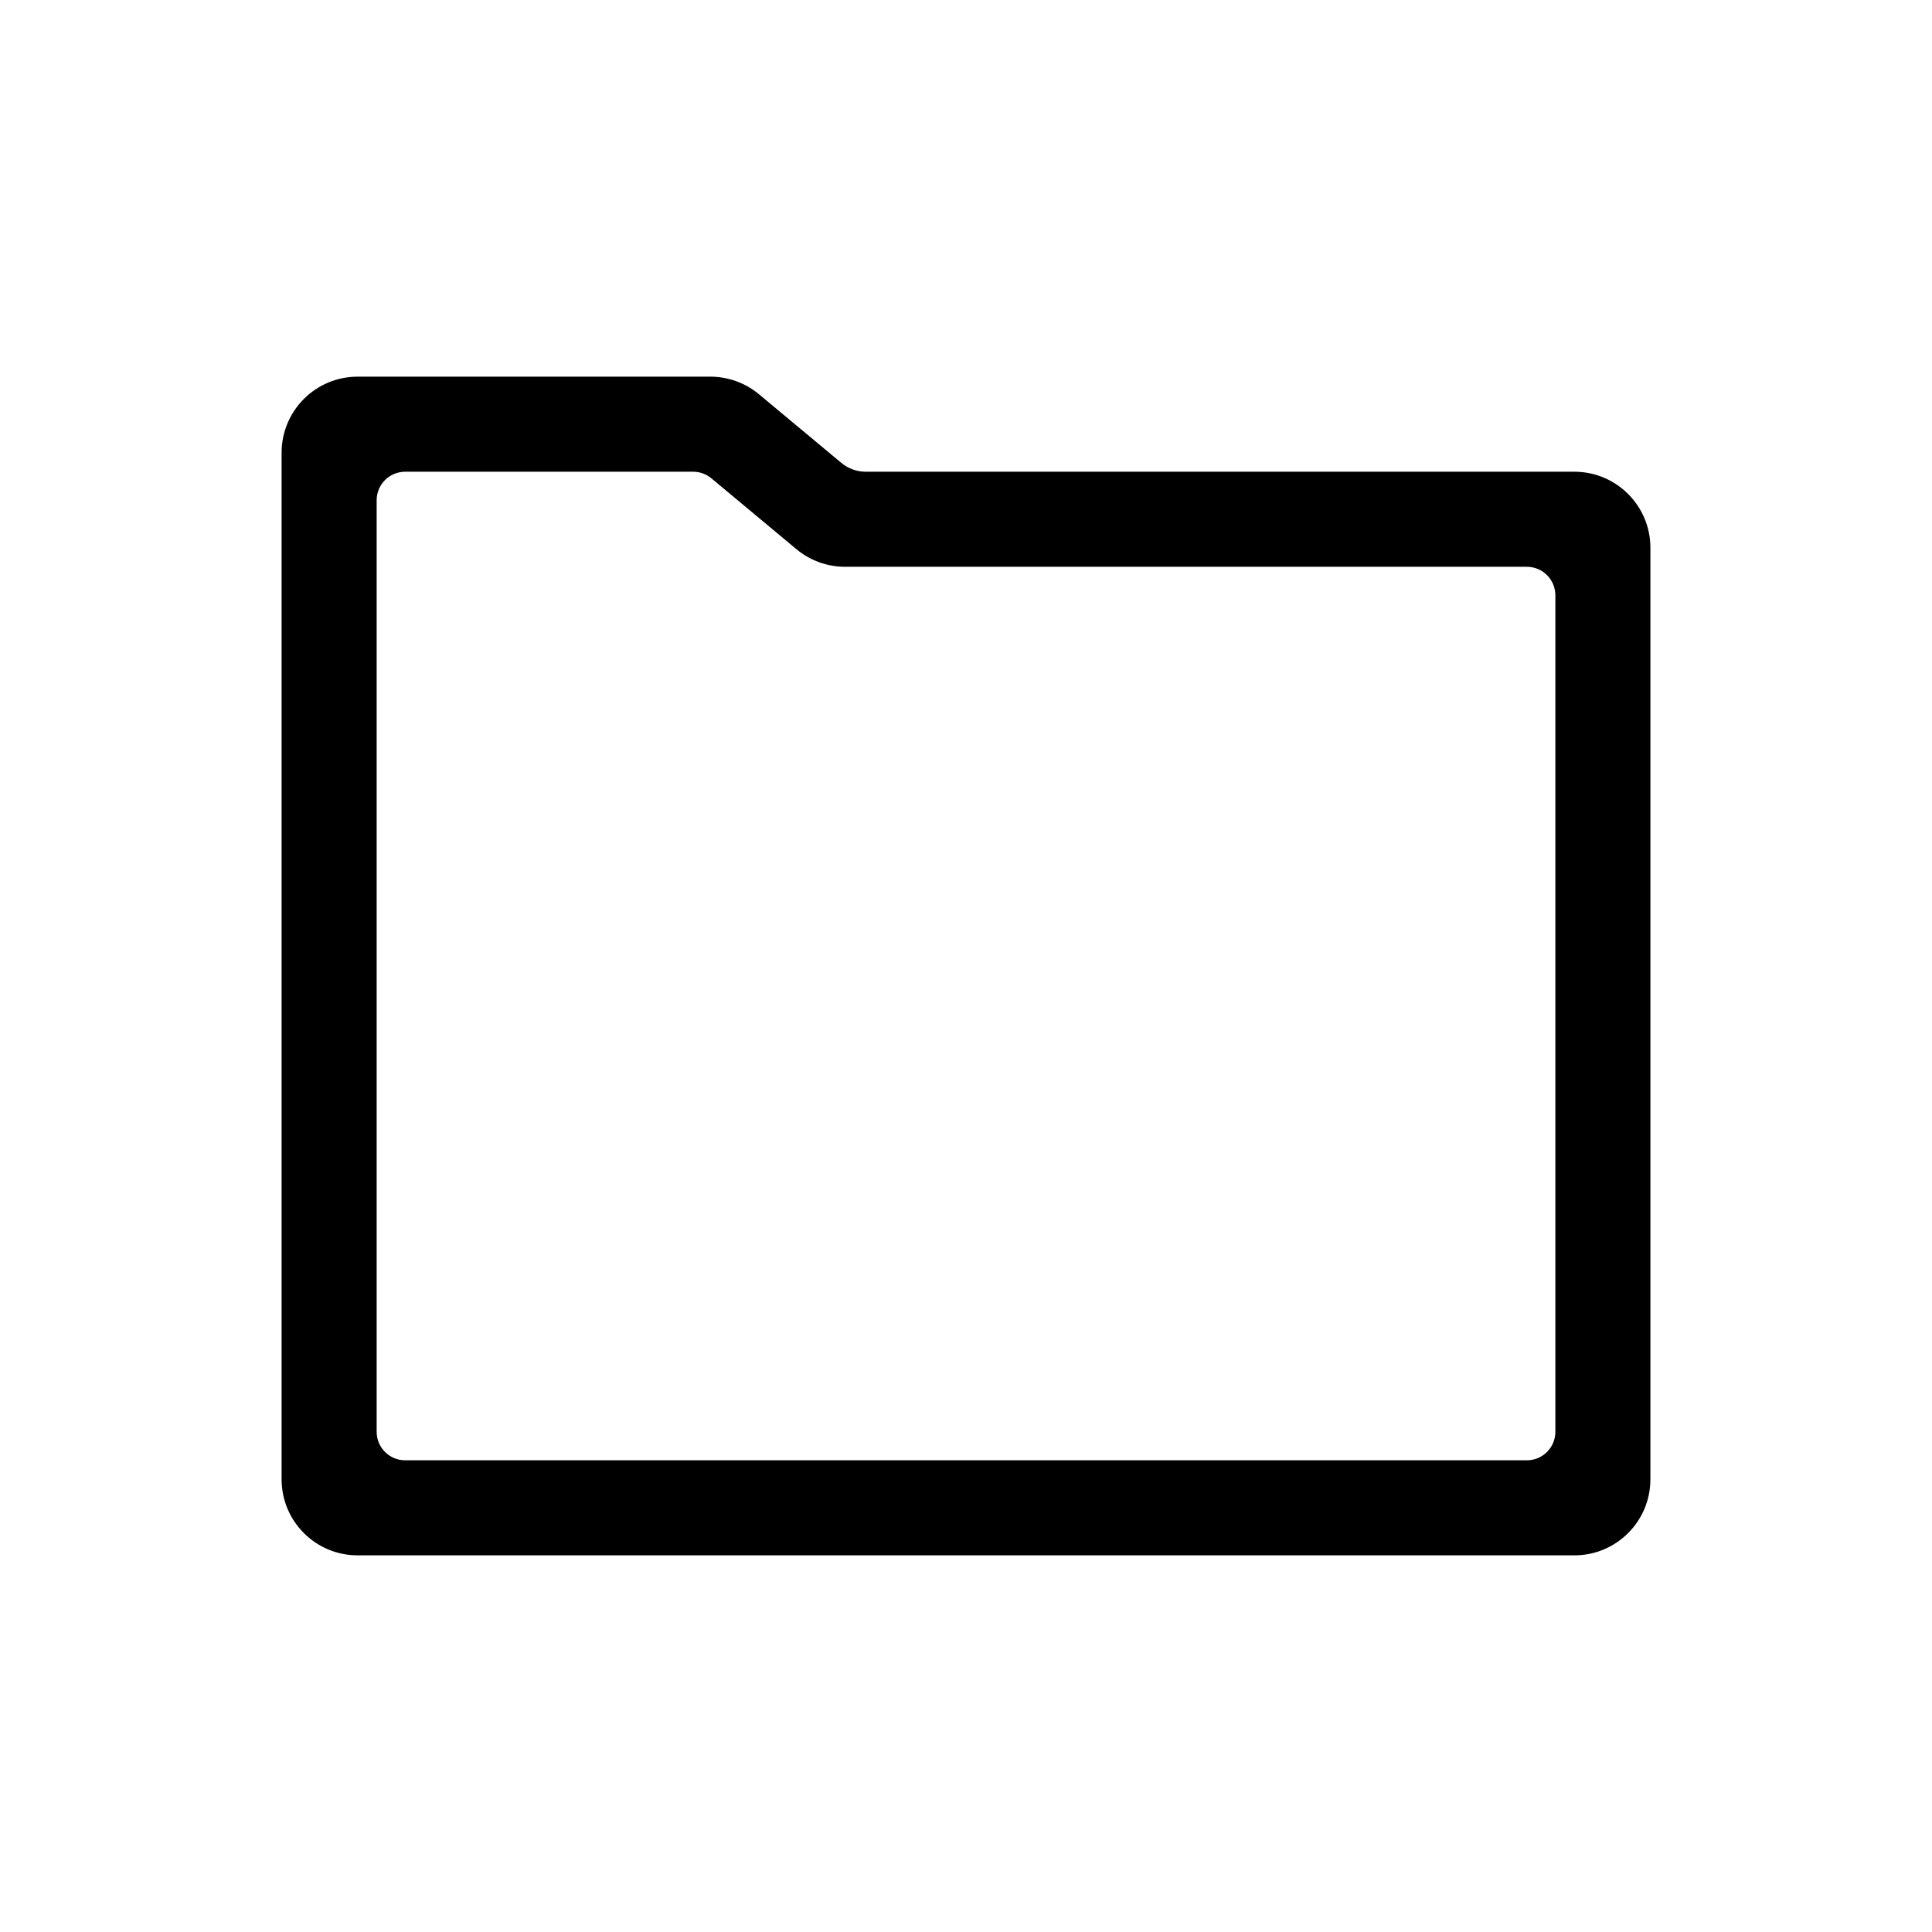
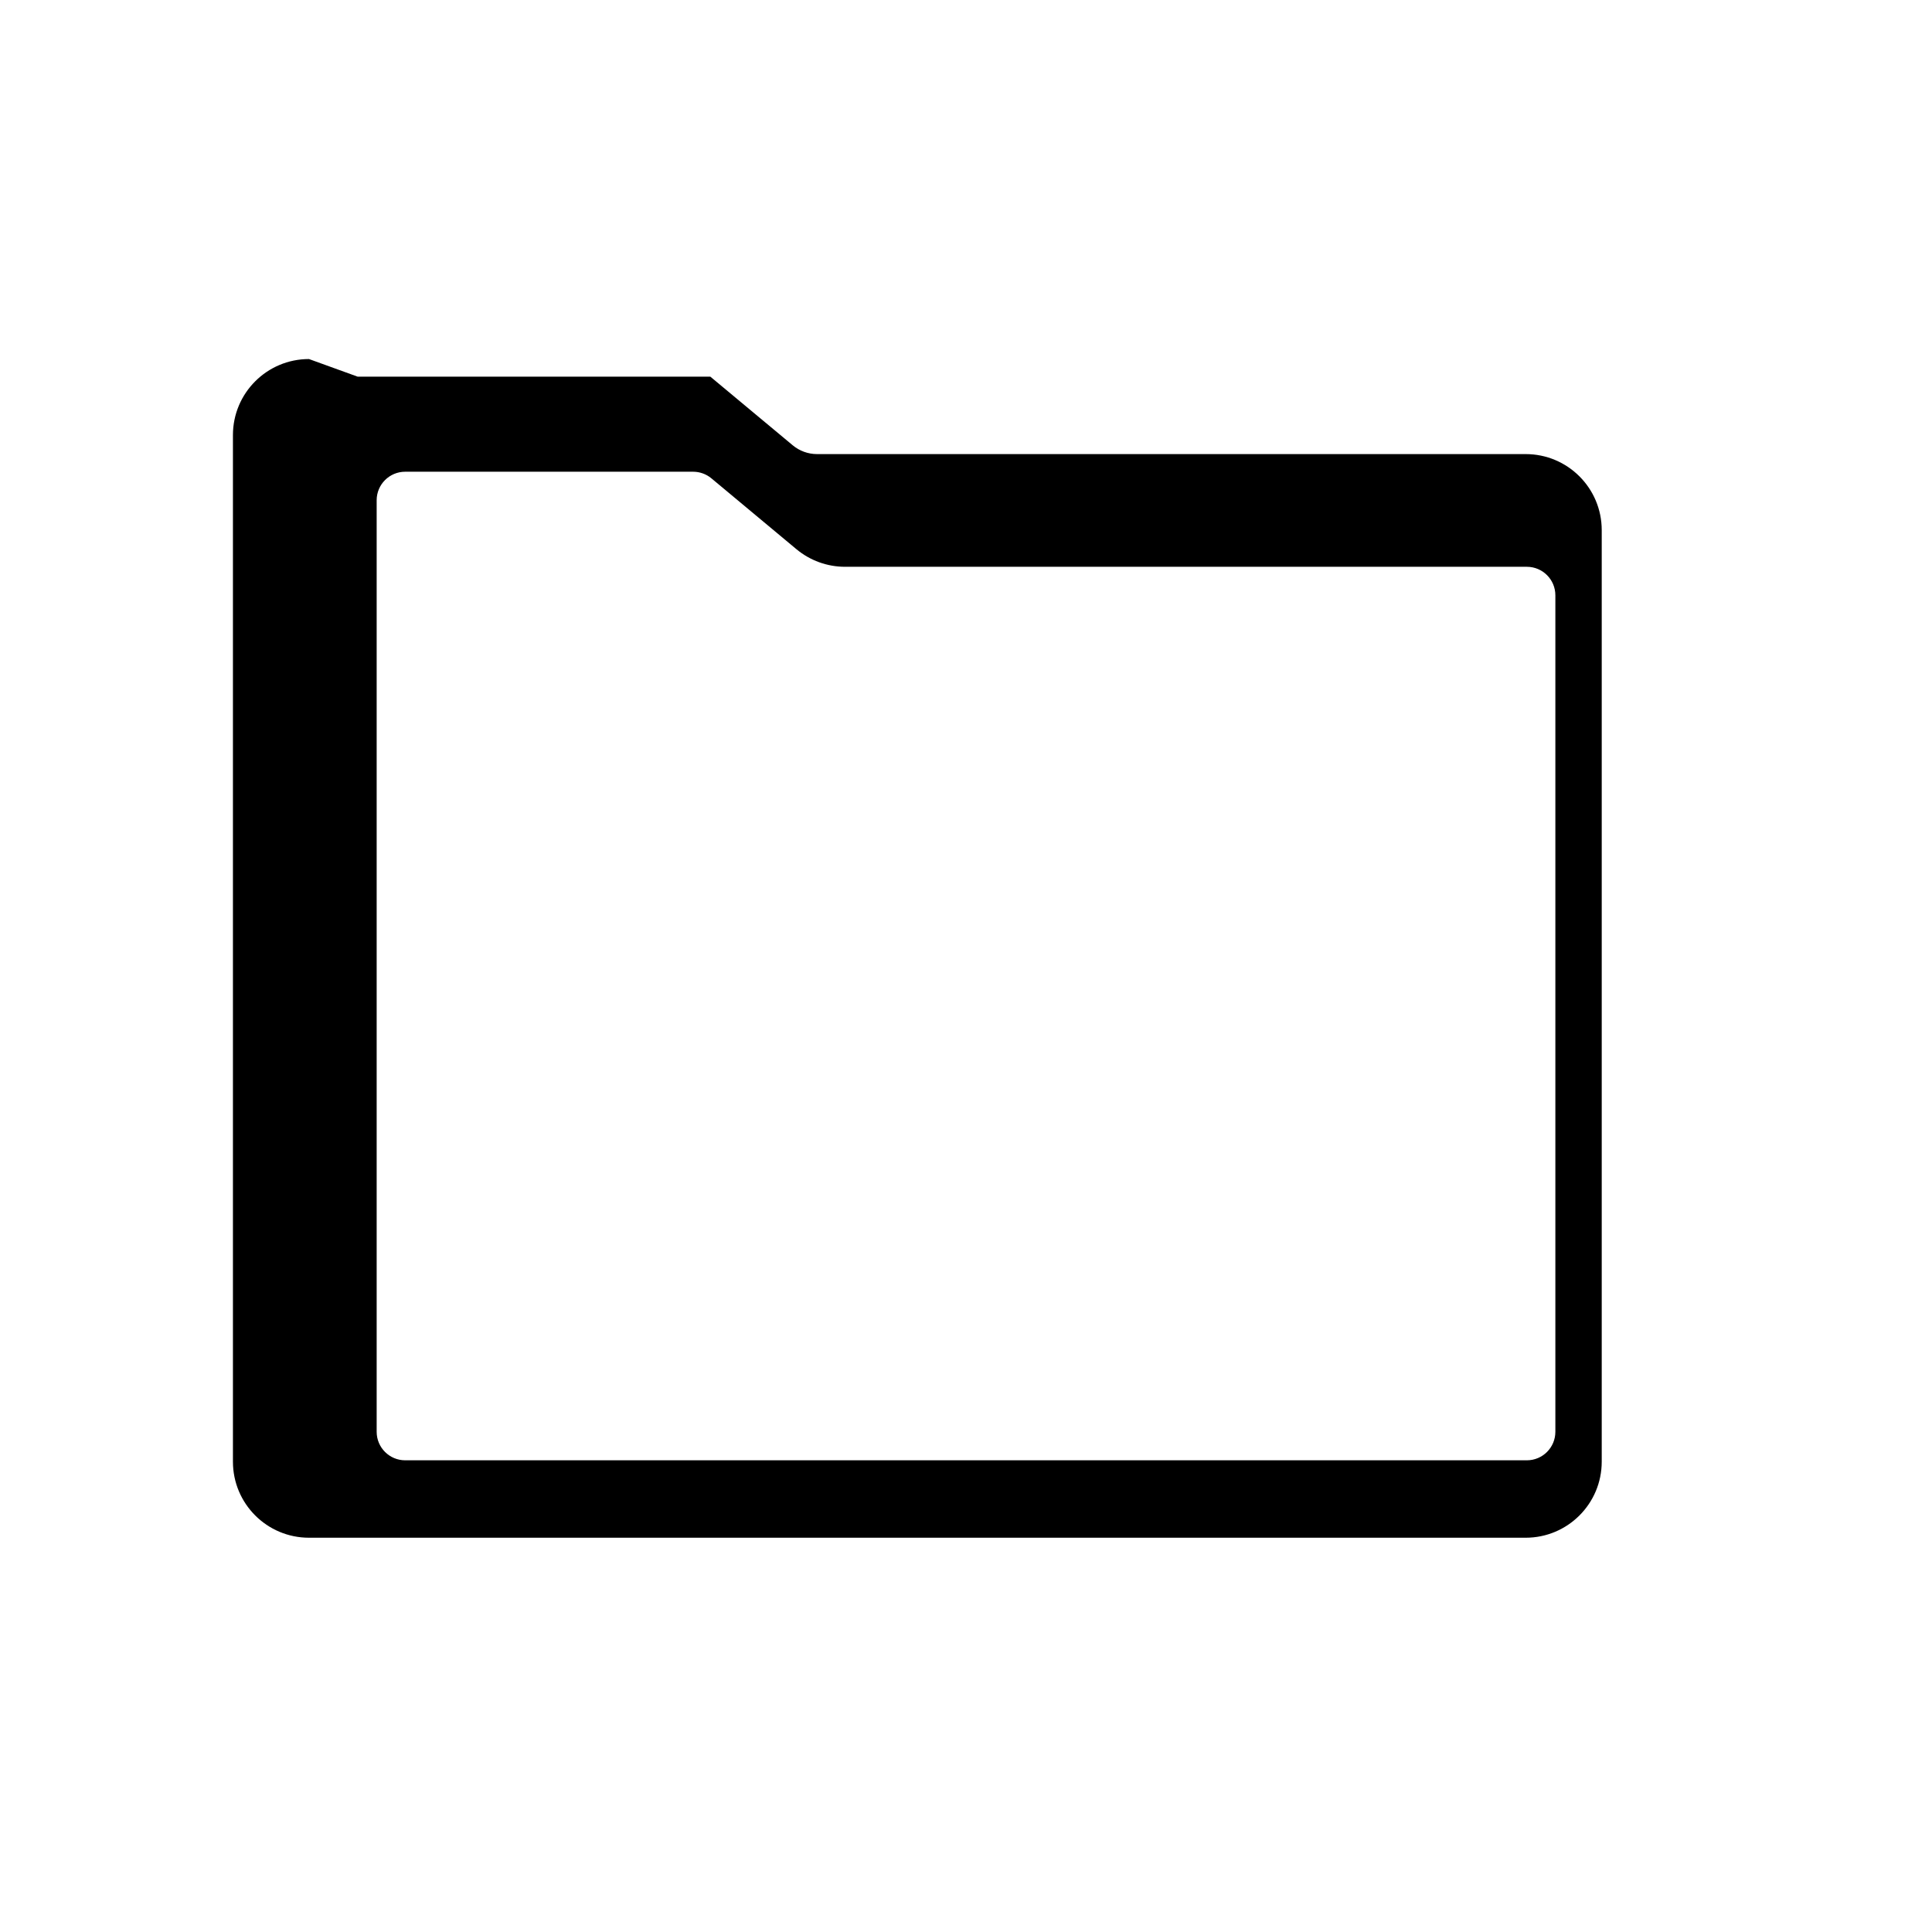
<svg xmlns="http://www.w3.org/2000/svg" fill="#000000" width="800px" height="800px" version="1.1" viewBox="144 144 512 512">
-   <path d="m243.82 276.57v246.87c0 4.172 3.383 7.555 7.559 7.555h297.25c4.176 0 7.559-3.383 7.559-7.555v-221.68c0-4.172-3.383-7.555-7.559-7.555h-180.68c-4.715 0-9.277-1.652-12.902-4.672l-22.52-18.77c-1.359-1.129-3.07-1.75-4.84-1.75h-76.309c-4.176 0-7.559 3.383-7.559 7.559zm-5.035-32.75h93.465c4.715 0 9.277 1.652 12.898 4.672l21.824 18.184c1.809 1.508 4.094 2.336 6.449 2.336h187.8c11.129 0 20.152 9.023 20.152 20.152v246.87c0 11.129-9.023 20.152-20.152 20.152h-322.44c-11.133 0-20.152-9.023-20.152-20.152v-272.06c0-11.129 9.02-20.152 20.152-20.152z" />
+   <path d="m243.82 276.57v246.87c0 4.172 3.383 7.555 7.559 7.555h297.25c4.176 0 7.559-3.383 7.559-7.555v-221.68c0-4.172-3.383-7.555-7.559-7.555h-180.68c-4.715 0-9.277-1.652-12.902-4.672l-22.52-18.77c-1.359-1.129-3.07-1.75-4.84-1.75h-76.309c-4.176 0-7.559 3.383-7.559 7.559zm-5.035-32.75h93.465l21.824 18.184c1.809 1.508 4.094 2.336 6.449 2.336h187.8c11.129 0 20.152 9.023 20.152 20.152v246.87c0 11.129-9.023 20.152-20.152 20.152h-322.44c-11.133 0-20.152-9.023-20.152-20.152v-272.06c0-11.129 9.02-20.152 20.152-20.152z" />
</svg>